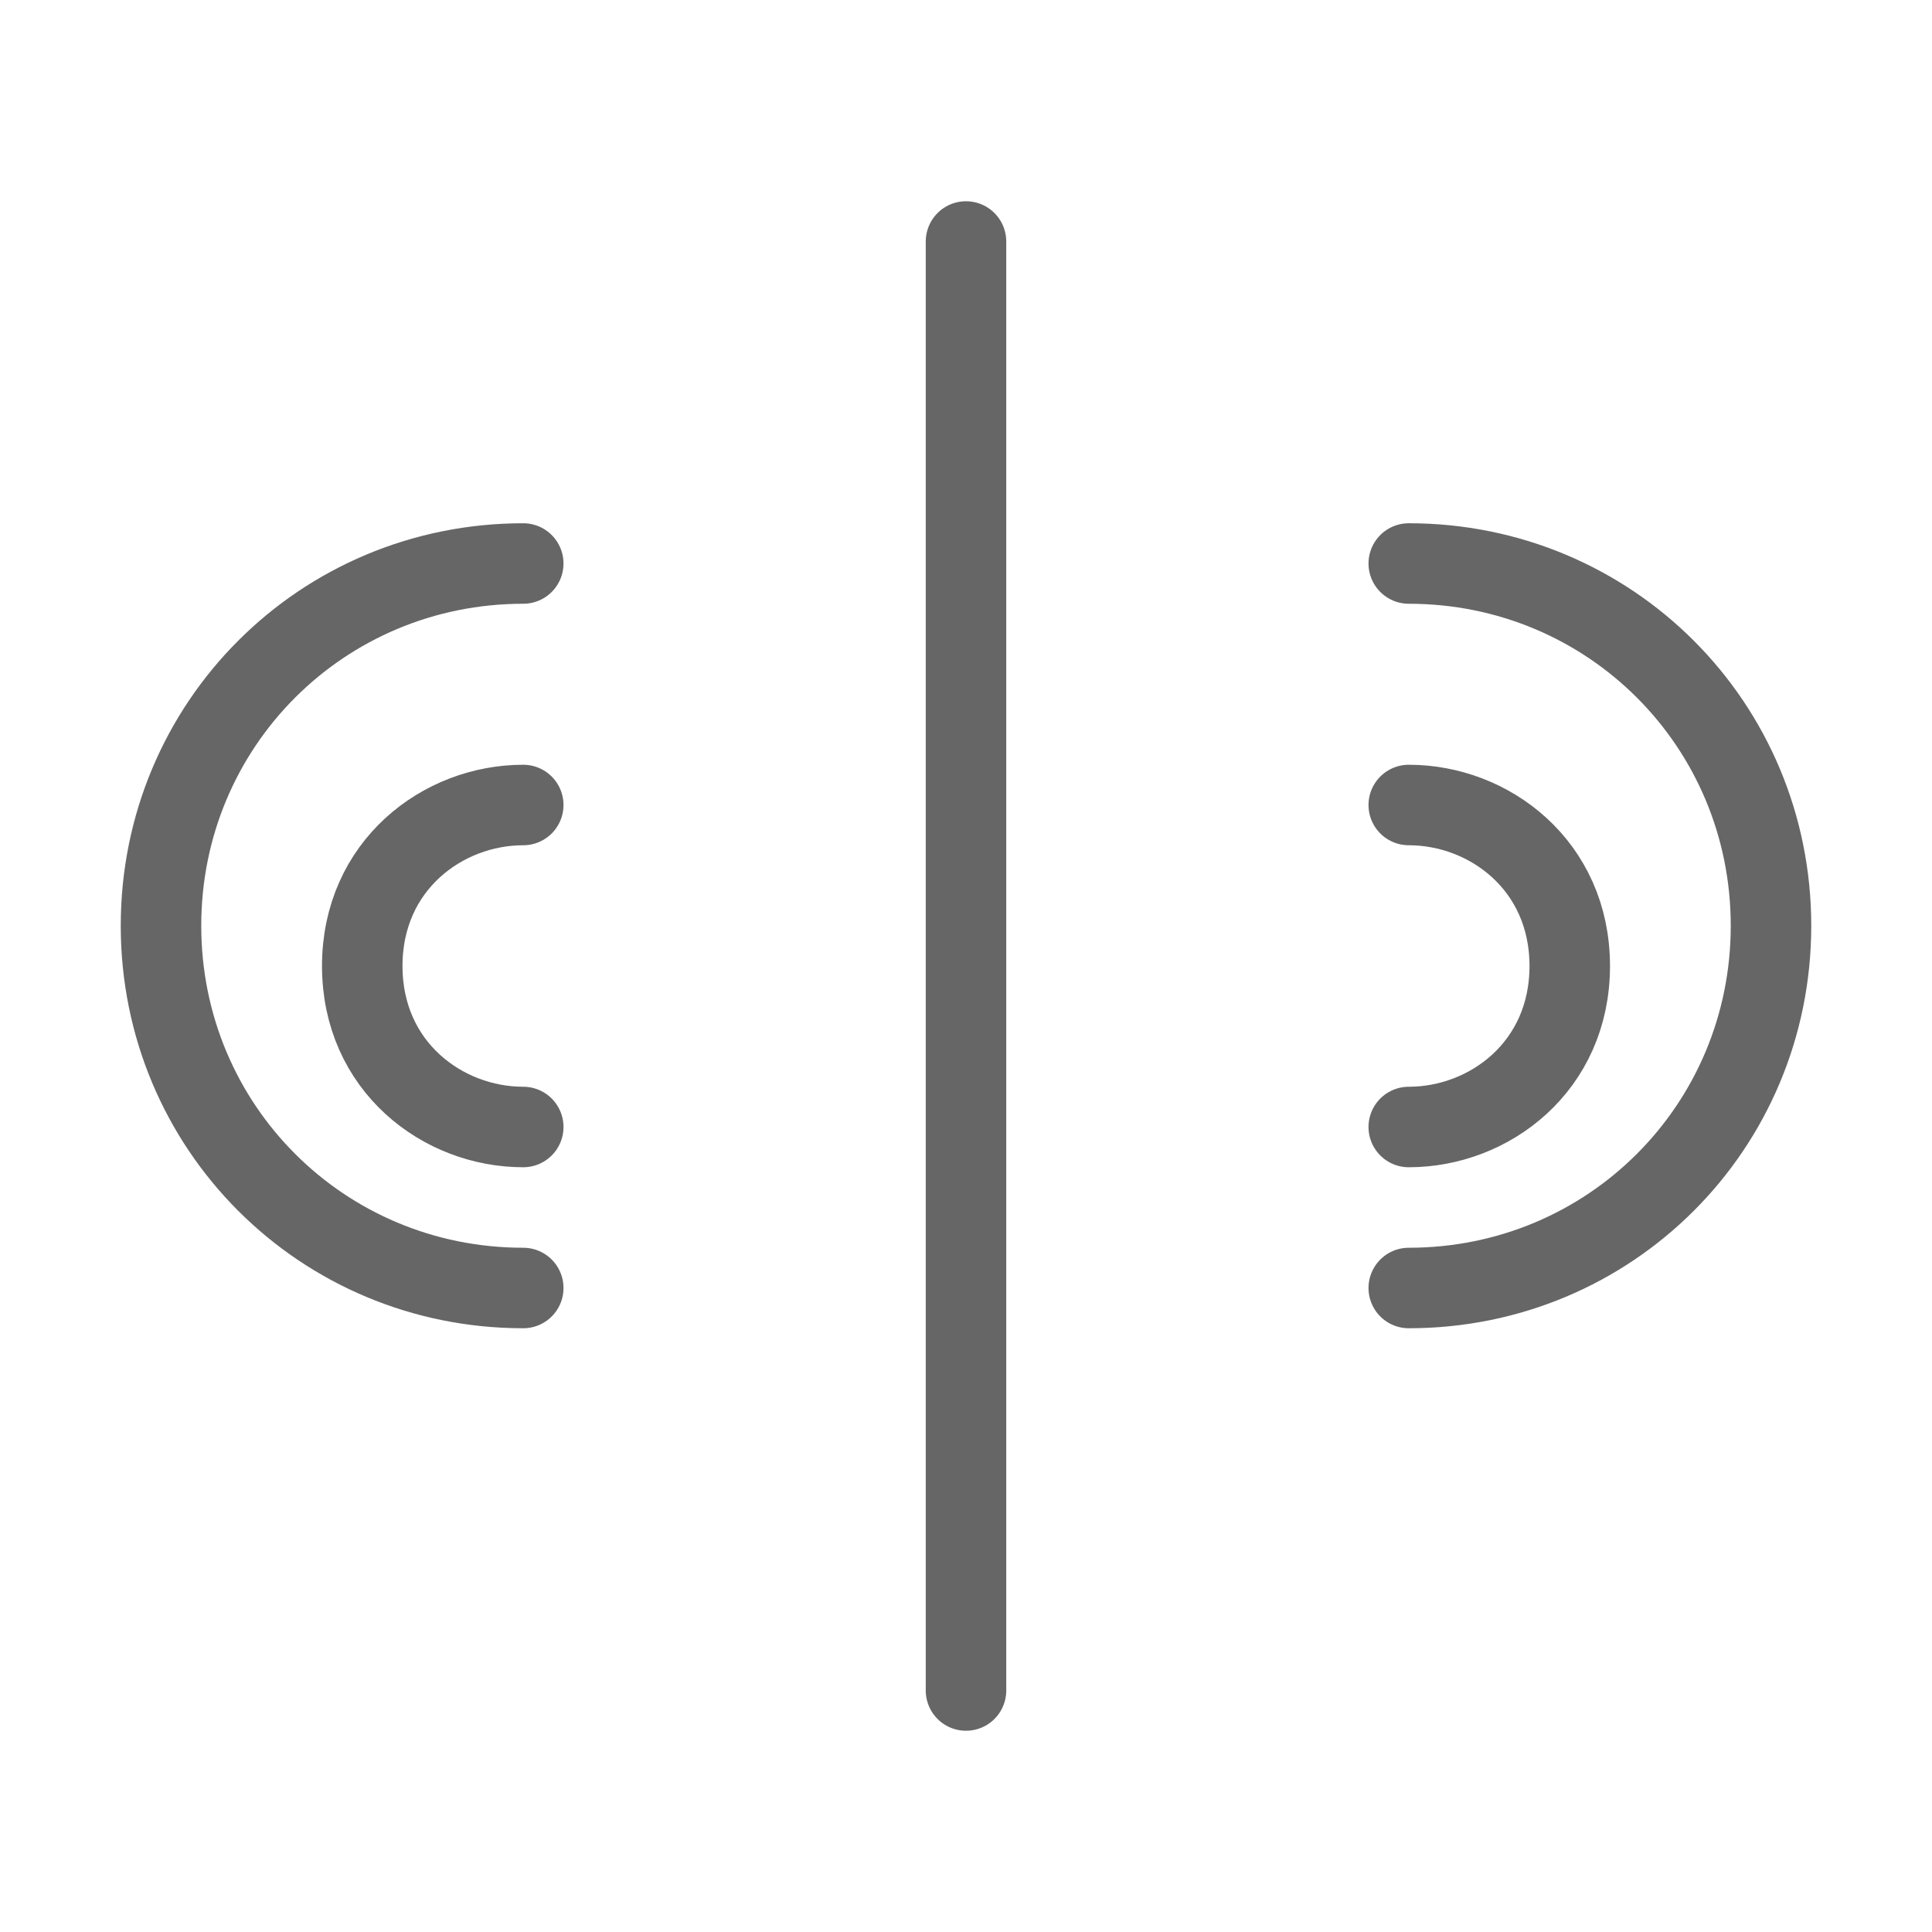
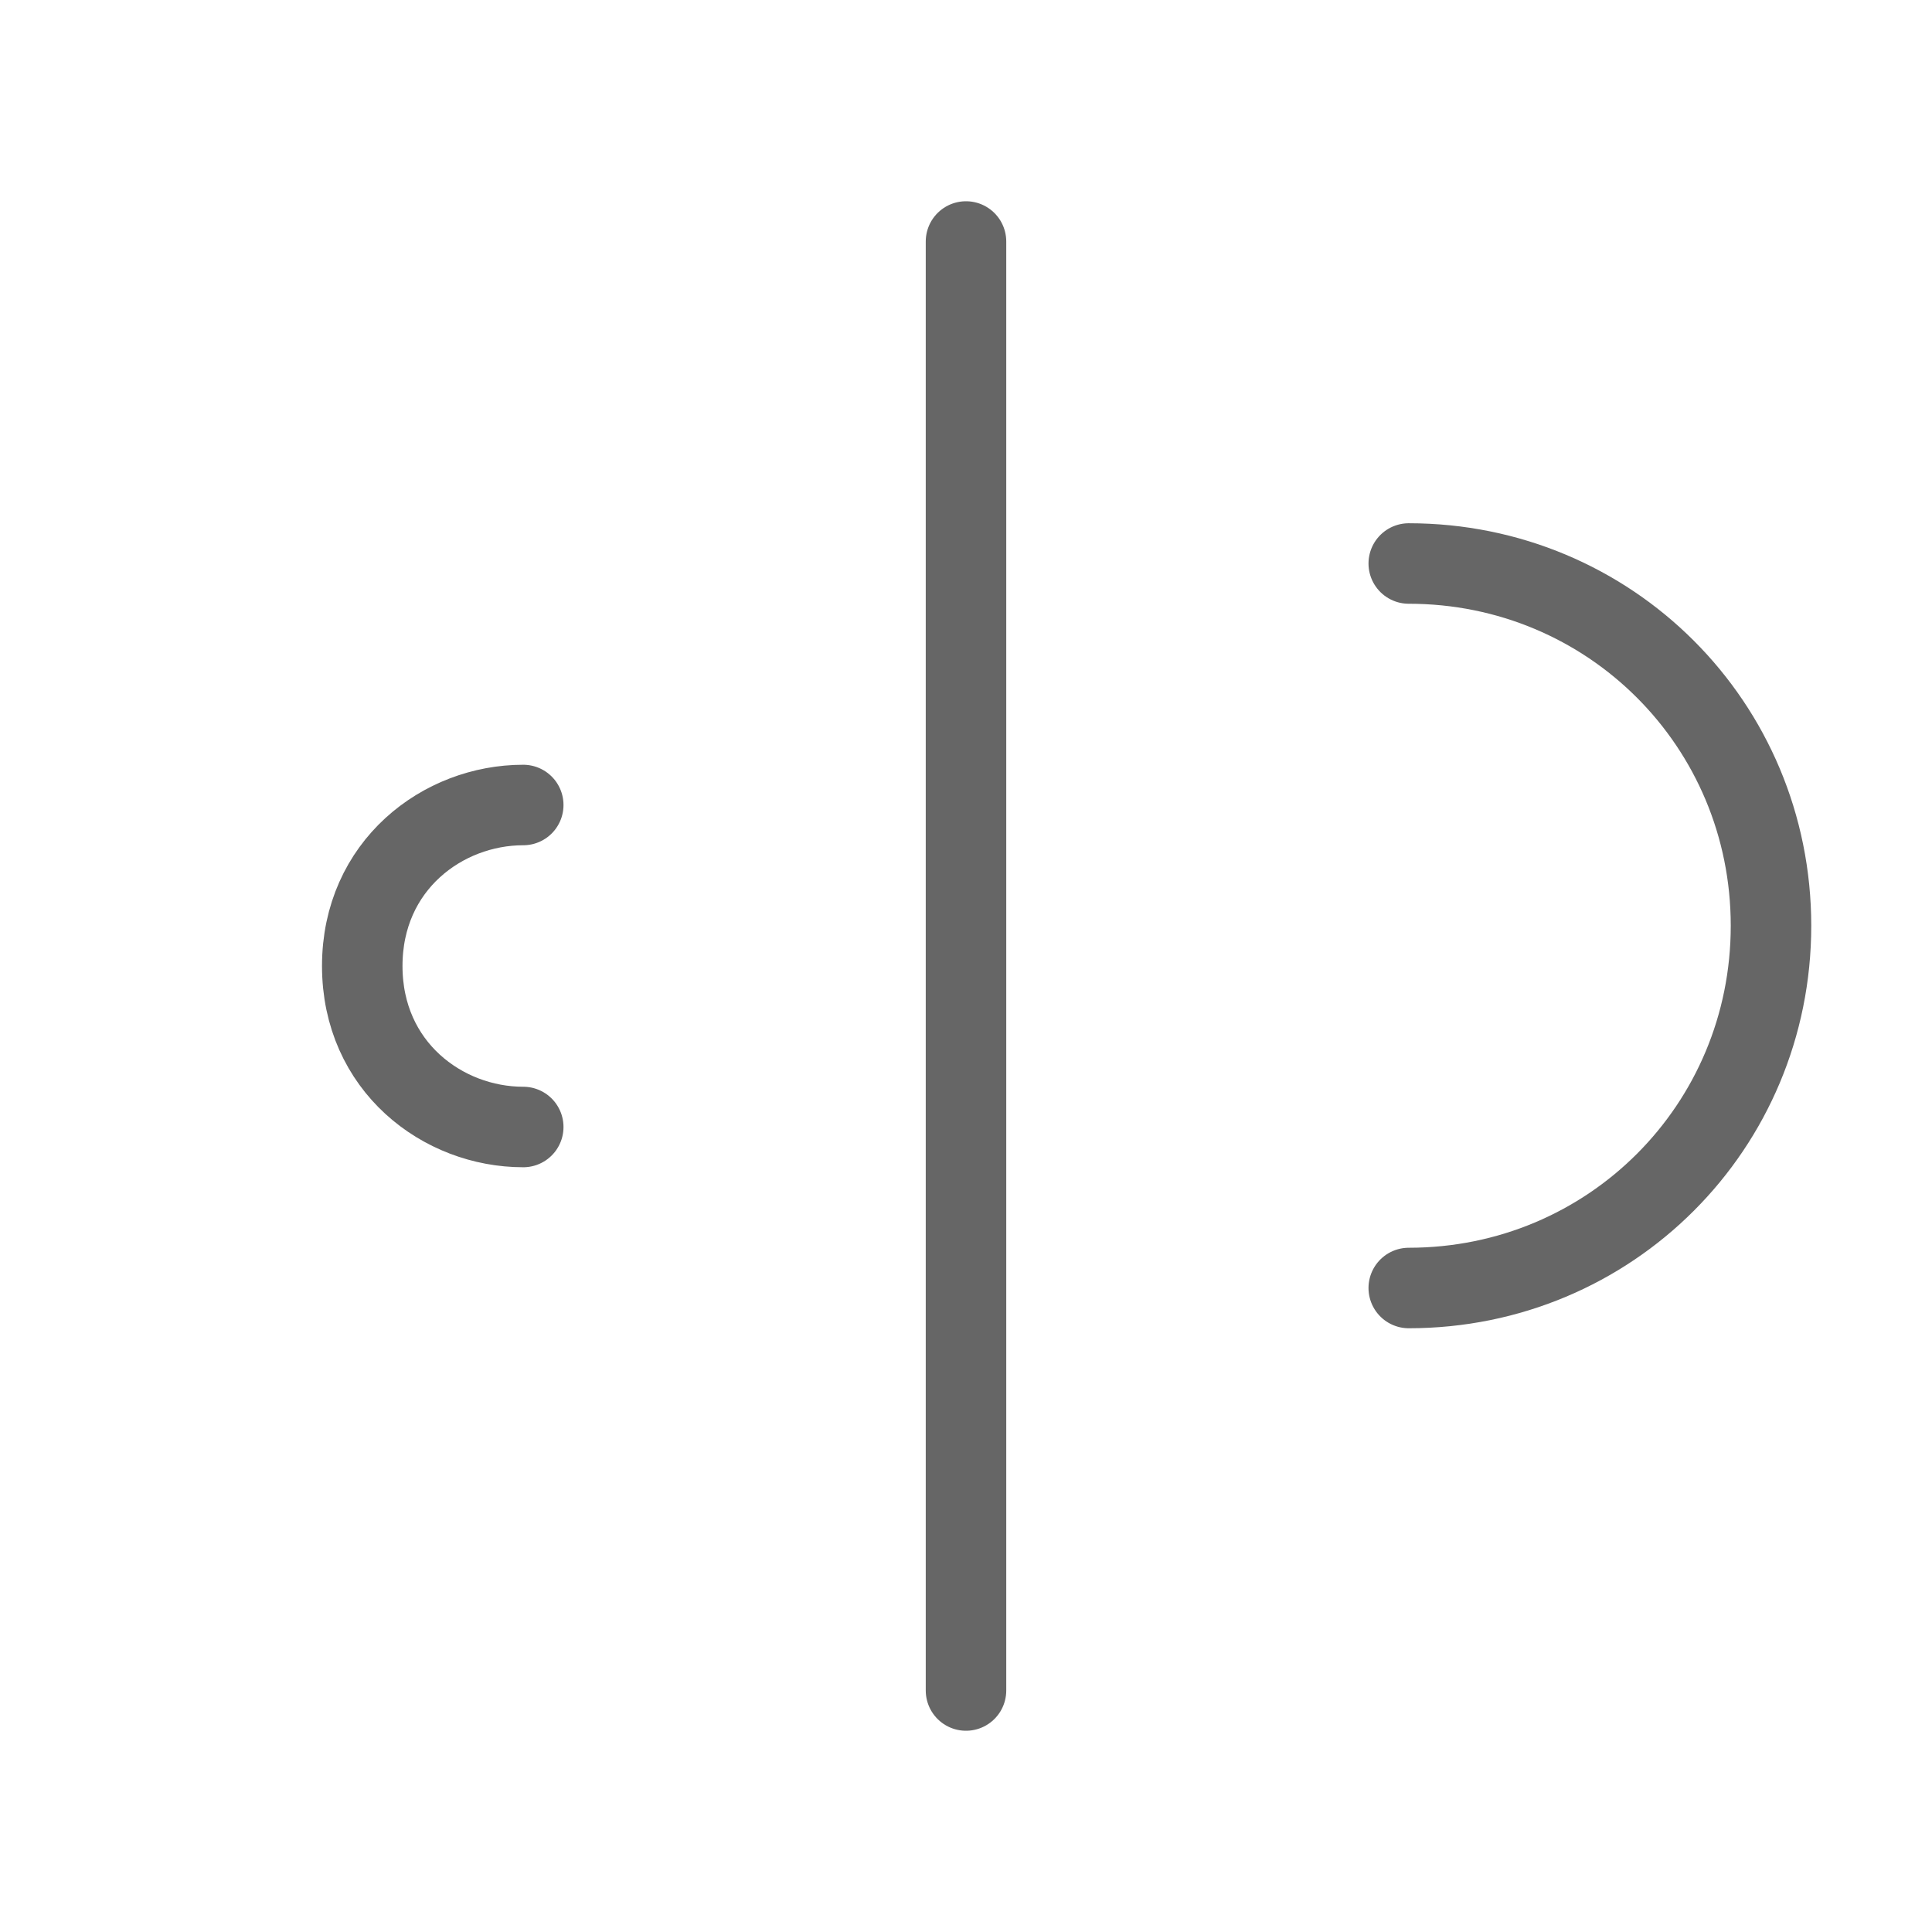
<svg xmlns="http://www.w3.org/2000/svg" viewBox="0 0 48 48">
  <g fill="none" stroke="#666" stroke-width="2" stroke-linecap="round" stroke-linejoin="round">
    <path d="M24 6 L24 42" />
-     <path d="M13 14 C8 14 4 18 4 23 C4 28 8 32 13 32" />
    <path d="M35 14 C40 14 44 18 44 23 C44 28 40 32 35 32" />
    <path d="M13 20 C11 20 9 21.5 9 24 C9 26.5 11 28 13 28" />
-     <path d="M35 20 C37 20 39 21.5 39 24 C39 26.5 37 28 35 28" />
  </g>
</svg>